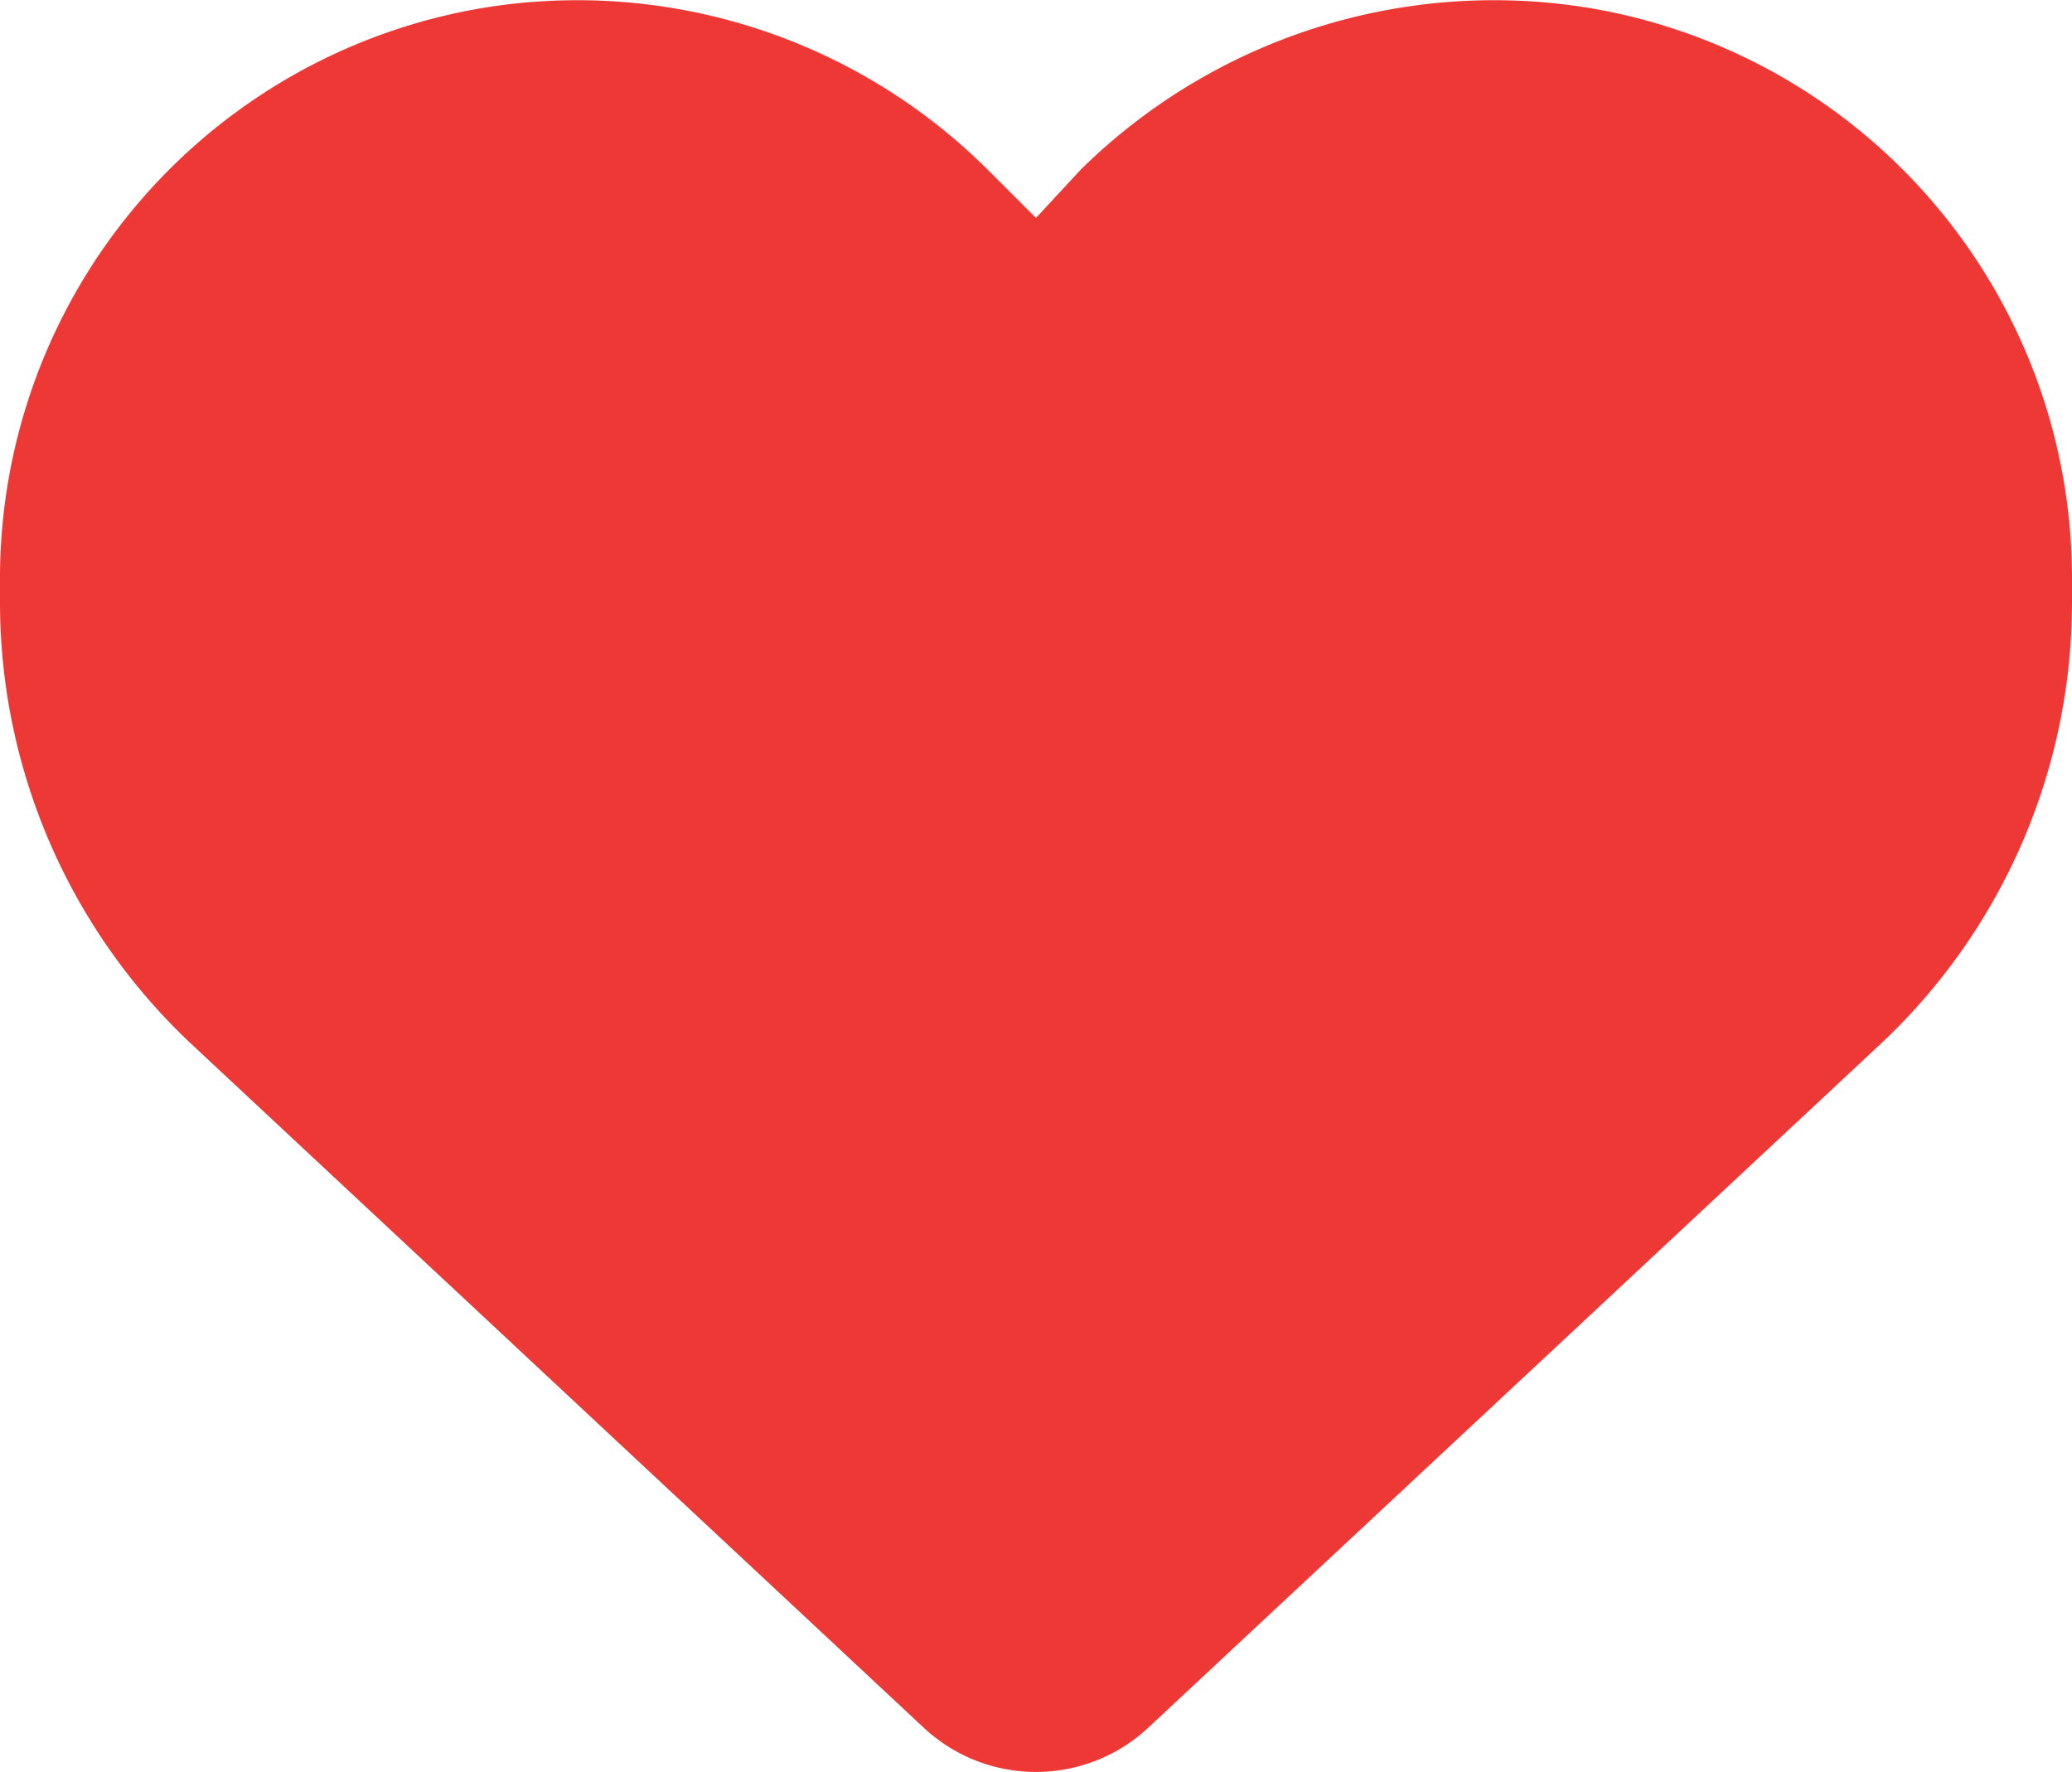
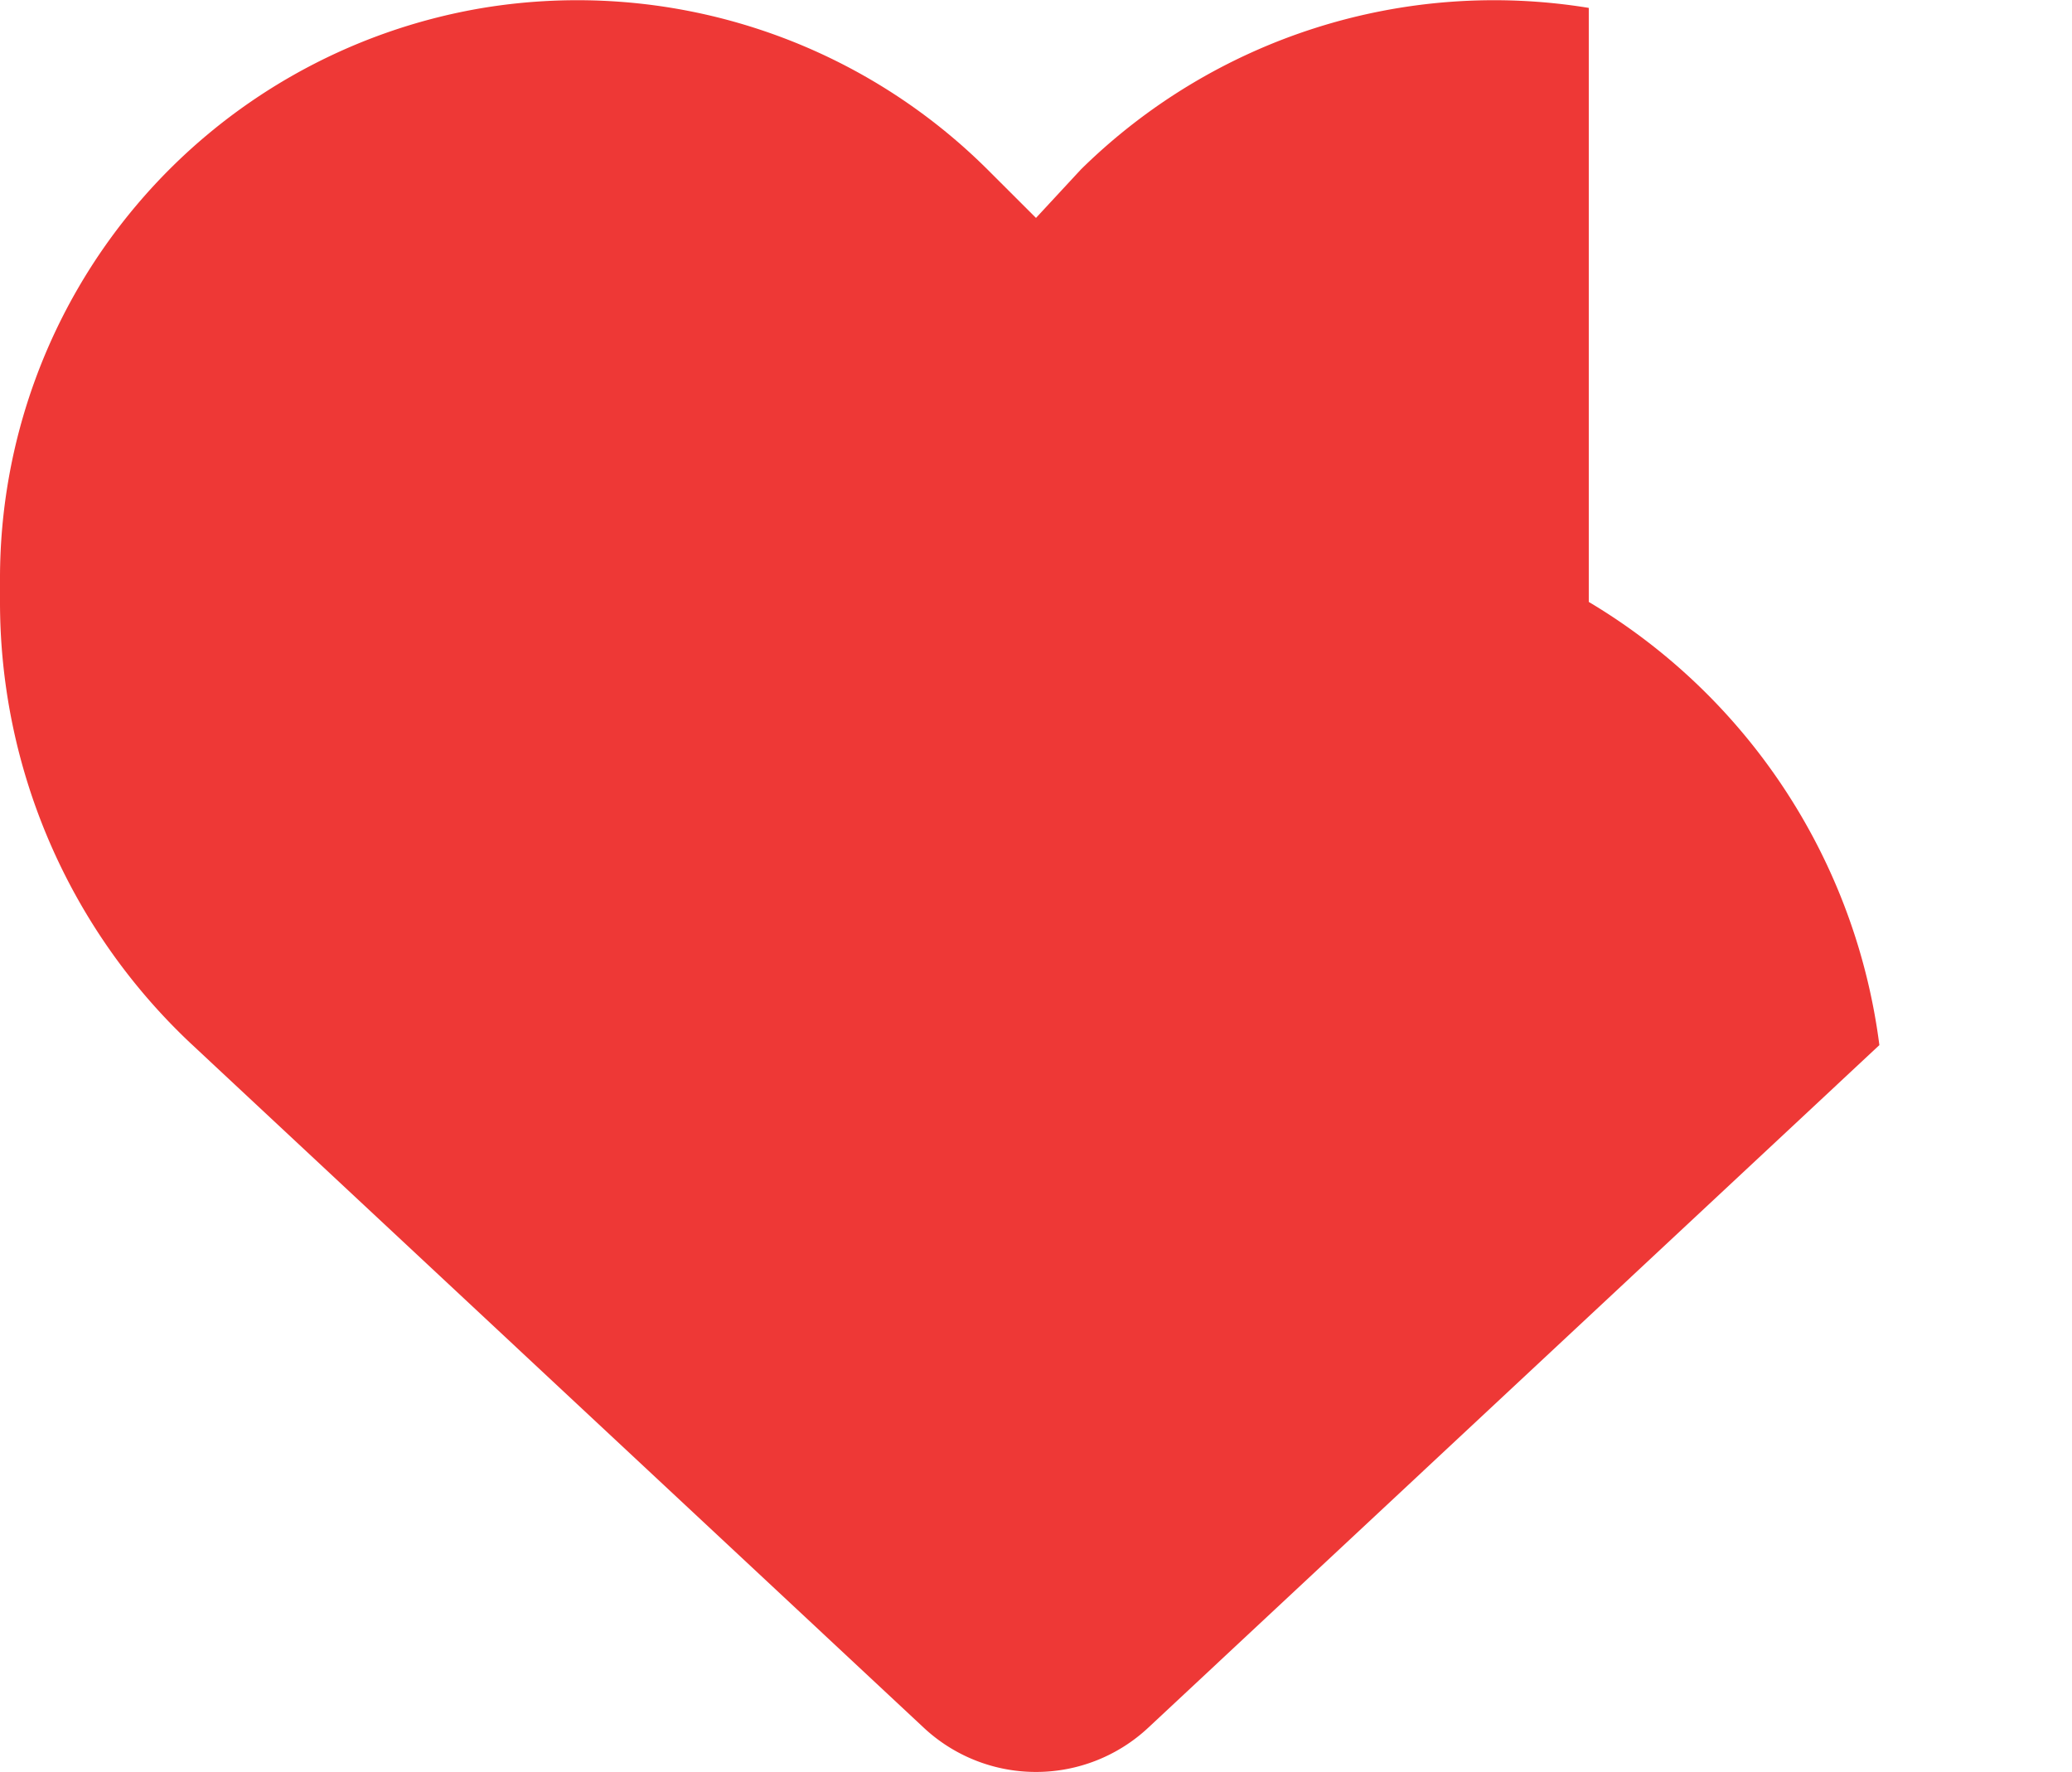
<svg xmlns="http://www.w3.org/2000/svg" width="184" height="157.352" viewBox="0 0 184 157.352">
  <g id=":_ic-heart" data-name=": ic-heart" transform="translate(-629 -4826.01)">
-     <path id="Path_40491" data-name="Path 40491" d="M-92-92.4V-94.48a51.363,51.363,0,0,1,42.909-50.672A51.641,51.641,0,0,1-4.312-130.805L0-126.5l3.989-4.305a52.281,52.281,0,0,1,45.1-14.346A51.357,51.357,0,0,1,92-94.48V-92.4A53.761,53.761,0,0,1,74.894-53.044L9.955,7.583A14.588,14.588,0,0,1,0,11.5,14.588,14.588,0,0,1-9.955,7.583L-74.9-53.044A53.812,53.812,0,0,1-92-92.4Z" transform="translate(721 4971.862)" fill="#ee3836" />
+     <path id="Path_40491" data-name="Path 40491" d="M-92-92.4V-94.48a51.363,51.363,0,0,1,42.909-50.672A51.641,51.641,0,0,1-4.312-130.805L0-126.5l3.989-4.305a52.281,52.281,0,0,1,45.1-14.346V-92.4A53.761,53.761,0,0,1,74.894-53.044L9.955,7.583A14.588,14.588,0,0,1,0,11.5,14.588,14.588,0,0,1-9.955,7.583L-74.9-53.044A53.812,53.812,0,0,1-92-92.4Z" transform="translate(721 4971.862)" fill="#ee3836" />
  </g>
</svg>